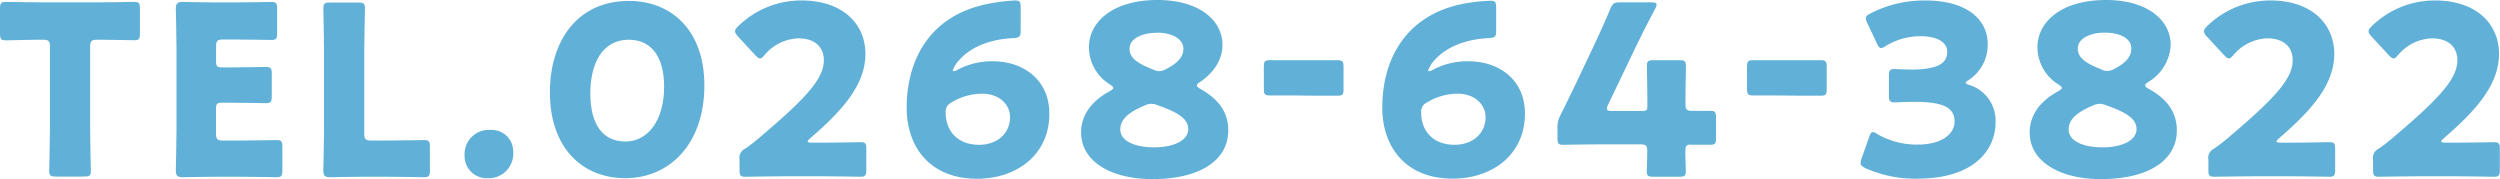
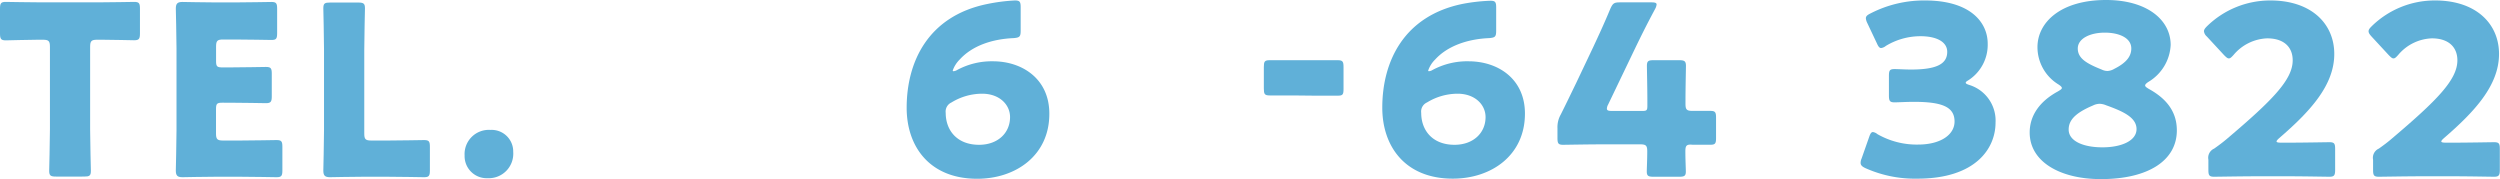
<svg xmlns="http://www.w3.org/2000/svg" viewBox="0 0 433.54 31.06">
  <defs>
    <style>.cls-1{fill:#60b0d8;}</style>
  </defs>
  <g id="レイヤー_2" data-name="レイヤー 2">
    <g id="layout">
      <path class="cls-1" d="M15.63,22.44c0,2.18.13,6.9.13,7.18,0,.87-.25,1-1.19,1H9.72c-.94,0-1.19-.16-1.19-1,0-.28.13-5,.13-7.18V8.12c0-1-.21-1.23-1.23-1.23H6.56C5.09,6.89,1.31,7,1,7,.16,7,0,6.73,0,5.79V1.52C0,.57.16.33,1,.33c.28,0,4.43.08,6.36.08h9.52C18.83.41,23,.33,23.27.33c.86,0,1,.24,1,1.19V5.79c0,.94-.16,1.19-1,1.19-.29,0-4.07-.09-5.54-.09h-.87c-1,0-1.23.21-1.23,1.23Z" />
      <path class="cls-1" d="M41.61,24.37c1.92,0,6.07-.08,6.36-.08.86,0,1,.25,1,1.19v4.06c0,.95-.16,1.19-1,1.19-.29,0-4.44-.08-6.36-.08H37.42c-1.89,0-5.5.08-5.78.08-.87,0-1.15-.28-1.15-1.15,0-.28.12-4.84.12-7V8.49c0-2.17-.12-6.73-.12-7,0-.86.28-1.15,1.15-1.15.28,0,3.89.08,5.78.08H40.7c1.93,0,6.08-.08,6.36-.08.86,0,1,.24,1,1.19V5.74c0,1-.17,1.19-1,1.19-.28,0-4.43-.08-6.36-.08h-2c-1,0-1.23.21-1.23,1.23v2.51c0,.94.17,1.1,1.11,1.1h1.19c1.93,0,6.07-.08,6.36-.08.86,0,1,.25,1,1.19v3.9c0,.94-.17,1.19-1,1.19-.29,0-4.43-.08-6.36-.08H38.57c-.94,0-1.11.16-1.11,1.11v4.22c0,1,.21,1.23,1.23,1.23Z" />
      <path class="cls-1" d="M63,30.65c-1.88,0-5.49.08-5.78.08-.86,0-1.15-.28-1.15-1.15,0-.28.12-4.84.12-7V8.62c0-2.18-.12-6.9-.12-7.18,0-.87.25-1,1.19-1h4.84c.94,0,1.19.16,1.19,1,0,.28-.12,5-.12,7.18V23.14c0,1,.2,1.23,1.23,1.23h2.79c1.93,0,6.07-.08,6.36-.08.86,0,1,.25,1,1.19v4.06c0,.95-.16,1.19-1,1.19-.29,0-4.43-.08-6.36-.08Z" />
      <path class="cls-1" d="M89,26.34a4.25,4.25,0,0,1-4.43,4.56,3.83,3.83,0,0,1-4-3.94,4.2,4.2,0,0,1,4.47-4.43A3.74,3.74,0,0,1,89,26.34Z" />
-       <path class="cls-1" d="M122.15,14.81c0,10.18-6.07,16.09-13.7,16.09-7.39,0-13.09-5.17-13.09-14.9C95.36,7.26,100,.16,109.06.16,116.28.16,122.15,5.09,122.15,14.81Zm-19.78,1.4c0,5.5,2.26,8.33,6.08,8.33,4,0,6.72-3.78,6.72-9.48,0-5.5-2.42-8.17-6.11-8.17C104.3,6.89,102.37,11.24,102.37,16.21Z" />
-       <path class="cls-1" d="M142.38,24.74c2.13,0,6.56-.08,6.85-.08.86,0,1,.25,1,1.19v3.61c0,.94-.17,1.19-1,1.19-.29,0-4.72-.08-6.85-.08h-5.87c-2.17,0-7,.08-7.26.08-.86,0-1-.25-1-1.19V27.7a1.74,1.74,0,0,1,1-1.93c.82-.58,1.48-1.07,2.25-1.73,7.84-6.64,11.37-10.21,11.37-13.58,0-2.25-1.48-3.81-4.43-3.81a8,8,0,0,0-5.83,2.87c-.37.41-.57.61-.82.61s-.45-.2-.82-.57l-3-3.24c-.33-.37-.5-.62-.5-.9s.17-.5.54-.87A15.62,15.62,0,0,1,139,.08c7.06,0,11.08,4,11.08,9.28,0,5.45-4.22,10-9.56,14.6-.33.29-.45.45-.45.58s.25.2.74.2Z" />
      <path class="cls-1" d="M172.21,10.63c5,0,9.76,3,9.76,9.07C182,26.92,176.19,31,169.46,31c-8.25,0-12.23-5.58-12.23-12.31,0-8,3.74-15.92,14-18A31.31,31.31,0,0,1,176,.08c.82,0,1,.21,1,1.15V5.29c0,1.07-.17,1.23-1.23,1.32-3.78.16-7.18,1.35-9.32,3.69a5,5,0,0,0-1.23,1.93.11.11,0,0,0,.12.12,1.32,1.32,0,0,0,.62-.2A12.6,12.6,0,0,1,172.21,10.63ZM165,17.77a1.73,1.73,0,0,0-1,1.8c0,3,1.93,5.54,5.79,5.54,3.24,0,5.37-2.05,5.37-4.8,0-2.17-1.84-4.06-4.84-4.06A10.19,10.19,0,0,0,165,17.77Z" />
-       <path class="cls-1" d="M207.54,14.81c0,.21.24.37.65.62C210.94,17,213,19.12,213,22.61c0,5.25-5,8.45-13.17,8.45-7.05,0-12.35-3-12.35-8.08,0-2.83,1.6-5.34,4.93-7.14.41-.25.65-.41.65-.58s-.2-.37-.57-.61a7.58,7.58,0,0,1-3.65-6.48c0-4.27,4-8.17,11.9-8.17C207.86,0,212,3.45,212,7.8c0,2.33-1.32,4.67-3.86,6.4C207.74,14.44,207.54,14.65,207.54,14.81ZM199.66,18a2.69,2.69,0,0,0-1.15.29c-3.12,1.31-4.23,2.58-4.23,4.18,0,2,2.55,3.08,5.87,3.08s5.91-1.15,5.91-3.16-2.3-3.07-5.29-4.14A3.13,3.13,0,0,0,199.66,18Zm.9-12.31c-2.5,0-4.68,1-4.68,2.75s1.6,2.63,4.15,3.65a2.4,2.4,0,0,0,1,.25,2.55,2.55,0,0,0,1.19-.37c2.22-1.11,3-2.26,3-3.53C205.16,6.61,203.1,5.66,200.56,5.66Z" />
      <path class="cls-1" d="M224.11,16.55c-1.43,0-3.4,0-3.94,0-.86,0-1-.24-1-1.19V11.63c0-.94.12-1.19,1-1.19.54,0,2.51,0,3.94,0h3.94c1.44,0,3.41,0,3.94,0,.86,0,1,.25,1,1.19V15.4c0,1-.13,1.19-1,1.19-.53,0-2.5,0-3.94,0Z" />
      <path class="cls-1" d="M254.68,10.63c5.05,0,9.77,3,9.77,9.07,0,7.22-5.79,11.28-12.52,11.28-8.24,0-12.22-5.58-12.22-12.31,0-8,3.73-15.92,13.95-18a31.18,31.18,0,0,1,4.8-.54c.82,0,1,.21,1,1.15V5.29c0,1.07-.16,1.23-1.23,1.32C254.44,6.77,251,8,248.9,10.3a4.92,4.92,0,0,0-1.23,1.93.11.11,0,0,0,.12.12,1.29,1.29,0,0,0,.61-.2A12.65,12.65,0,0,1,254.68,10.63Zm-7.22,7.14a1.72,1.72,0,0,0-1,1.8c0,3,1.92,5.54,5.78,5.54,3.24,0,5.38-2.05,5.38-4.8,0-2.17-1.85-4.06-4.85-4.06A10.19,10.19,0,0,0,247.46,17.77Z" />
      <path class="cls-1" d="M292.27,26.26c0,1.4.08,2.95.08,3.49,0,.78-.29.9-1.19.9h-4.39c-.9,0-1.19-.12-1.19-.9,0-.54.08-2.09.08-3.49,0-1-.2-1.23-1.23-1.23h-6.16c-2.74,0-6.89.08-7.18.08-.86,0-1-.24-1-1.19V22.24a4.44,4.44,0,0,1,.57-2.38c.91-1.81,1.81-3.69,2.67-5.46l3-6.32c.82-1.76,1.84-3.94,2.91-6.52.45-1,.66-1.15,1.72-1.15h5.42c.61,0,.9.08.9.37a2,2,0,0,1-.24.74c-1.61,3-2.63,5.09-3.62,7.14l-4.55,9.48a1.58,1.58,0,0,0-.21.69c0,.33.25.41.91.41h5.25c.74,0,.86-.12.86-.86v-.94c0-2-.08-5.66-.08-6,0-.86.24-1,1.19-1h4.39c.94,0,1.19.17,1.19,1,0,.29-.08,3.94-.08,6V18c0,1,.2,1.23,1.23,1.23,1.39,0,2.54,0,3.07,0,.83,0,1,.21,1,1.15v3.57c0,.95-.16,1.15-1,1.15-.53,0-1.68,0-3.07,0C292.47,25,292.27,25.23,292.27,26.26Z" />
-       <path class="cls-1" d="M307.9,16.55c-1.44,0-3.41,0-3.94,0-.86,0-1-.24-1-1.19V11.63c0-.94.12-1.19,1-1.19.53,0,2.5,0,3.94,0h3.94c1.43,0,3.4,0,3.94,0,.86,0,1,.25,1,1.19V15.4c0,1-.12,1.19-1,1.19-.54,0-2.51,0-3.94,0Z" />
      <path class="cls-1" d="M340.89,14.32c0,.16.12.25.61.41a6.47,6.47,0,0,1,4.56,6.52c0,4.56-3.53,9.73-13.54,9.73a21,21,0,0,1-9-1.81c-.61-.28-.86-.53-.86-.94a1.9,1.9,0,0,1,.17-.74l1.31-3.73c.2-.58.37-.86.65-.86a1.55,1.55,0,0,1,.78.36,13.74,13.74,0,0,0,7.06,1.81c3.86,0,6.32-1.68,6.32-4,0-2.59-2.26-3.41-7.1-3.41-1.15,0-2.75.09-3.28.09-.86,0-1-.25-1-1.23V13.21c0-1,.12-1.23,1-1.23.53,0,1.85.08,2.83.08,4.39,0,6.28-.94,6.28-3.07,0-1.69-1.77-2.71-4.64-2.71a11.57,11.57,0,0,0-6,1.68,1.63,1.63,0,0,1-.82.37c-.29,0-.49-.25-.74-.82L323.82,4a2.31,2.31,0,0,1-.25-.82c0-.37.25-.58.82-.86A20.26,20.26,0,0,1,333.83.08c7.8,0,10.87,3.74,10.87,7.51a7.31,7.31,0,0,1-3.28,6.28C341.09,14.07,340.89,14.2,340.89,14.32Z" />
      <path class="cls-1" d="M372,14.81c0,.21.25.37.66.62,2.75,1.52,4.84,3.69,4.84,7.18,0,5.25-5,8.45-13.17,8.45-7.06,0-12.35-3-12.35-8.08,0-2.83,1.6-5.34,4.92-7.14.41-.25.66-.41.66-.58s-.21-.37-.58-.61a7.58,7.58,0,0,1-3.65-6.48c0-4.27,4-8.17,11.9-8.17,7.1,0,11.2,3.45,11.2,7.8a7.89,7.89,0,0,1-3.86,6.4C372.2,14.44,372,14.65,372,14.81ZM364.11,18a2.69,2.69,0,0,0-1.15.29c-3.11,1.31-4.22,2.58-4.22,4.18,0,2,2.54,3.08,5.86,3.08s5.91-1.15,5.91-3.16-2.29-3.07-5.29-4.14A3.09,3.09,0,0,0,364.11,18ZM365,5.66c-2.51,0-4.68,1-4.68,2.75s1.6,2.63,4.14,3.65a2.4,2.4,0,0,0,1,.25,2.59,2.59,0,0,0,1.19-.37c2.21-1.11,2.95-2.26,2.95-3.53C369.61,6.61,367.56,5.66,365,5.66Z" />
      <path class="cls-1" d="M397.1,24.74c2.13,0,6.57-.08,6.85-.08.87,0,1,.25,1,1.19v3.61c0,.94-.16,1.19-1,1.19-.28,0-4.72-.08-6.85-.08h-5.87c-2.17,0-7,.08-7.26.08-.86,0-1-.25-1-1.19V27.7a1.74,1.74,0,0,1,1-1.93c.82-.58,1.48-1.07,2.26-1.73,7.83-6.64,11.36-10.21,11.36-13.58,0-2.25-1.47-3.81-4.43-3.81a8,8,0,0,0-5.82,2.87c-.37.41-.58.61-.82.61s-.46-.2-.83-.57l-3-3.24a1.42,1.42,0,0,1-.49-.9c0-.25.16-.5.53-.87a15.67,15.67,0,0,1,11-4.47c7.05,0,11.07,4,11.07,9.28,0,5.45-4.22,10-9.56,14.6-.32.29-.45.45-.45.58s.25.2.74.2Z" />
      <path class="cls-1" d="M425.66,24.74c2.13,0,6.56-.08,6.85-.08.86,0,1,.25,1,1.19v3.61c0,.94-.17,1.19-1,1.19-.29,0-4.72-.08-6.85-.08h-5.87c-2.17,0-7,.08-7.26.08-.86,0-1-.25-1-1.19V27.7a1.74,1.74,0,0,1,1-1.93c.82-.58,1.48-1.07,2.25-1.73,7.84-6.64,11.37-10.21,11.37-13.58,0-2.25-1.48-3.81-4.43-3.81a8,8,0,0,0-5.83,2.87c-.37.41-.57.61-.82.61s-.45-.2-.82-.57l-3-3.24c-.33-.37-.5-.62-.5-.9s.17-.5.54-.87a15.62,15.62,0,0,1,11-4.47c7.06,0,11.08,4,11.08,9.28,0,5.45-4.23,10-9.56,14.6-.33.29-.45.45-.45.58s.25.2.74.2Z" />
    </g>
  </g>
</svg>